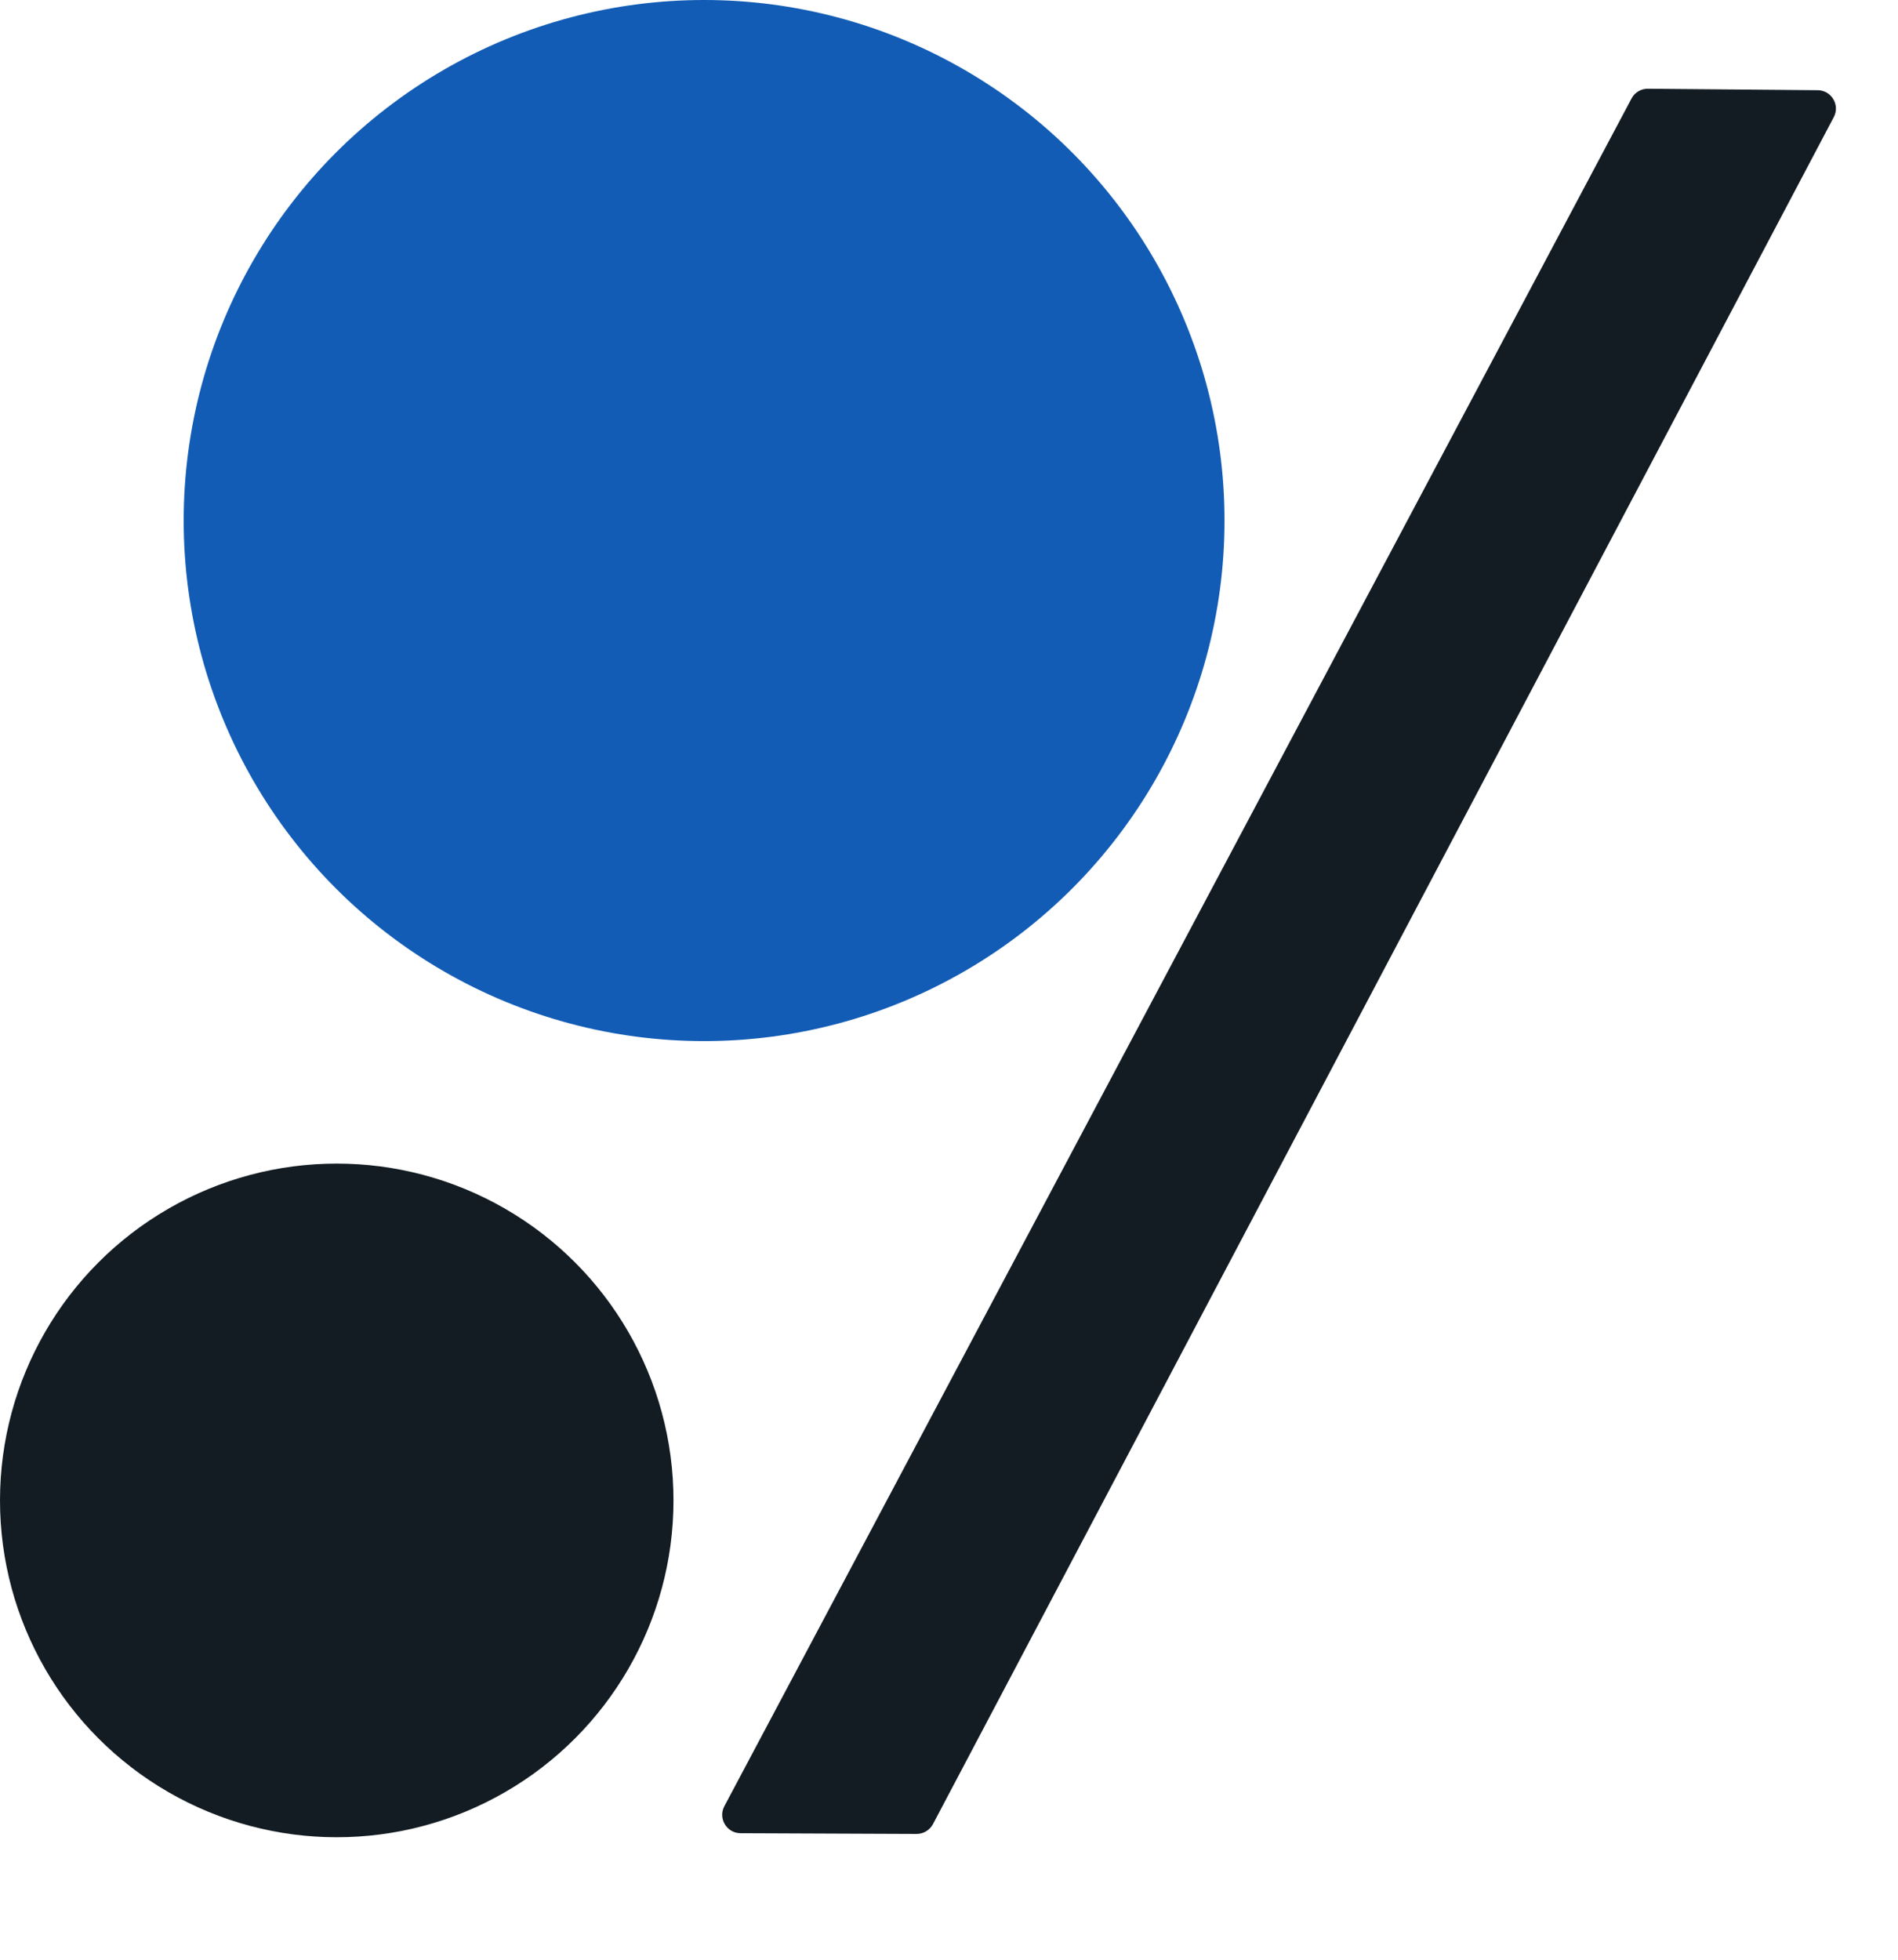
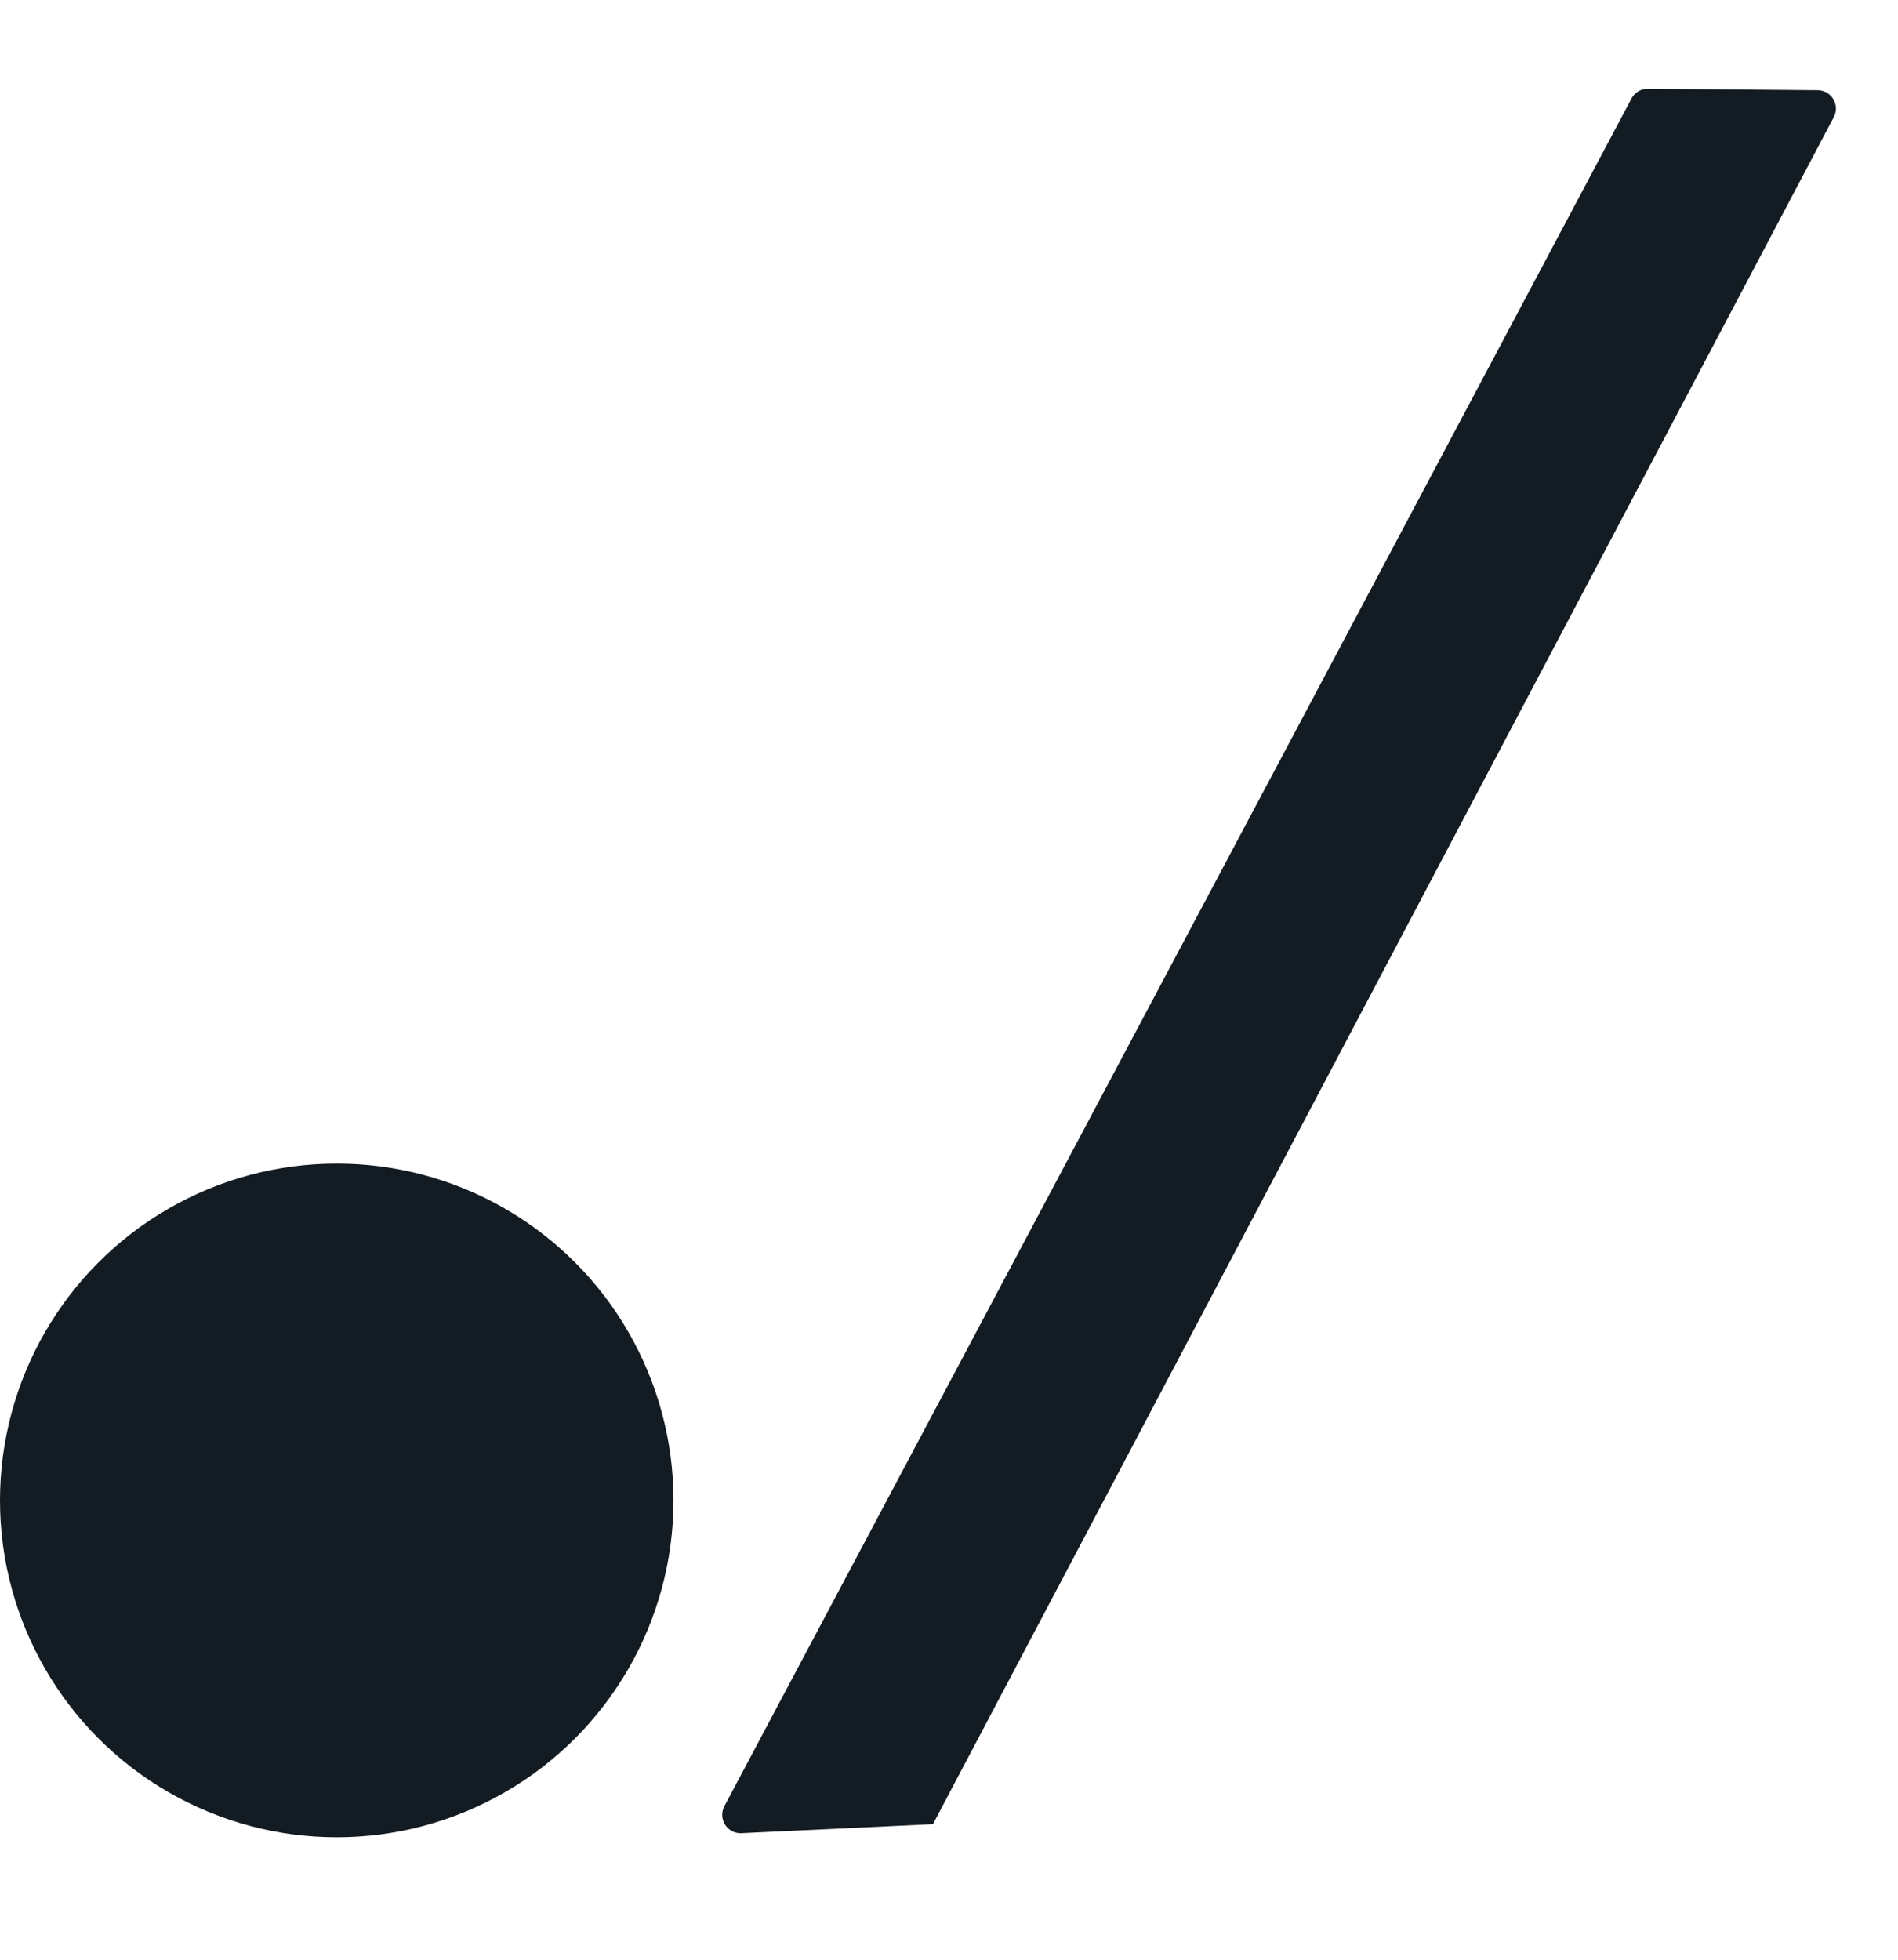
<svg xmlns="http://www.w3.org/2000/svg" width="31" height="32" viewBox="0 0 31 32" fill="none">
-   <circle cx="11.5" cy="8.5" r="8.5" fill="#125CB5" />
  <circle cx="5.5" cy="24.5" r="5.5" fill="#131C22" />
-   <path d="M12.094 29.934C11.869 29.933 11.725 29.692 11.831 29.493L26.648 1.608C26.7 1.509 26.803 1.448 26.915 1.449L29.688 1.473C29.913 1.475 30.056 1.714 29.951 1.913L15.238 29.786C15.185 29.884 15.083 29.946 14.971 29.946L12.094 29.934Z" fill="#131C22" />
+   <path d="M12.094 29.934C11.869 29.933 11.725 29.692 11.831 29.493L26.648 1.608C26.7 1.509 26.803 1.448 26.915 1.449L29.688 1.473C29.913 1.475 30.056 1.714 29.951 1.913L15.238 29.786L12.094 29.934Z" fill="#131C22" />
</svg>